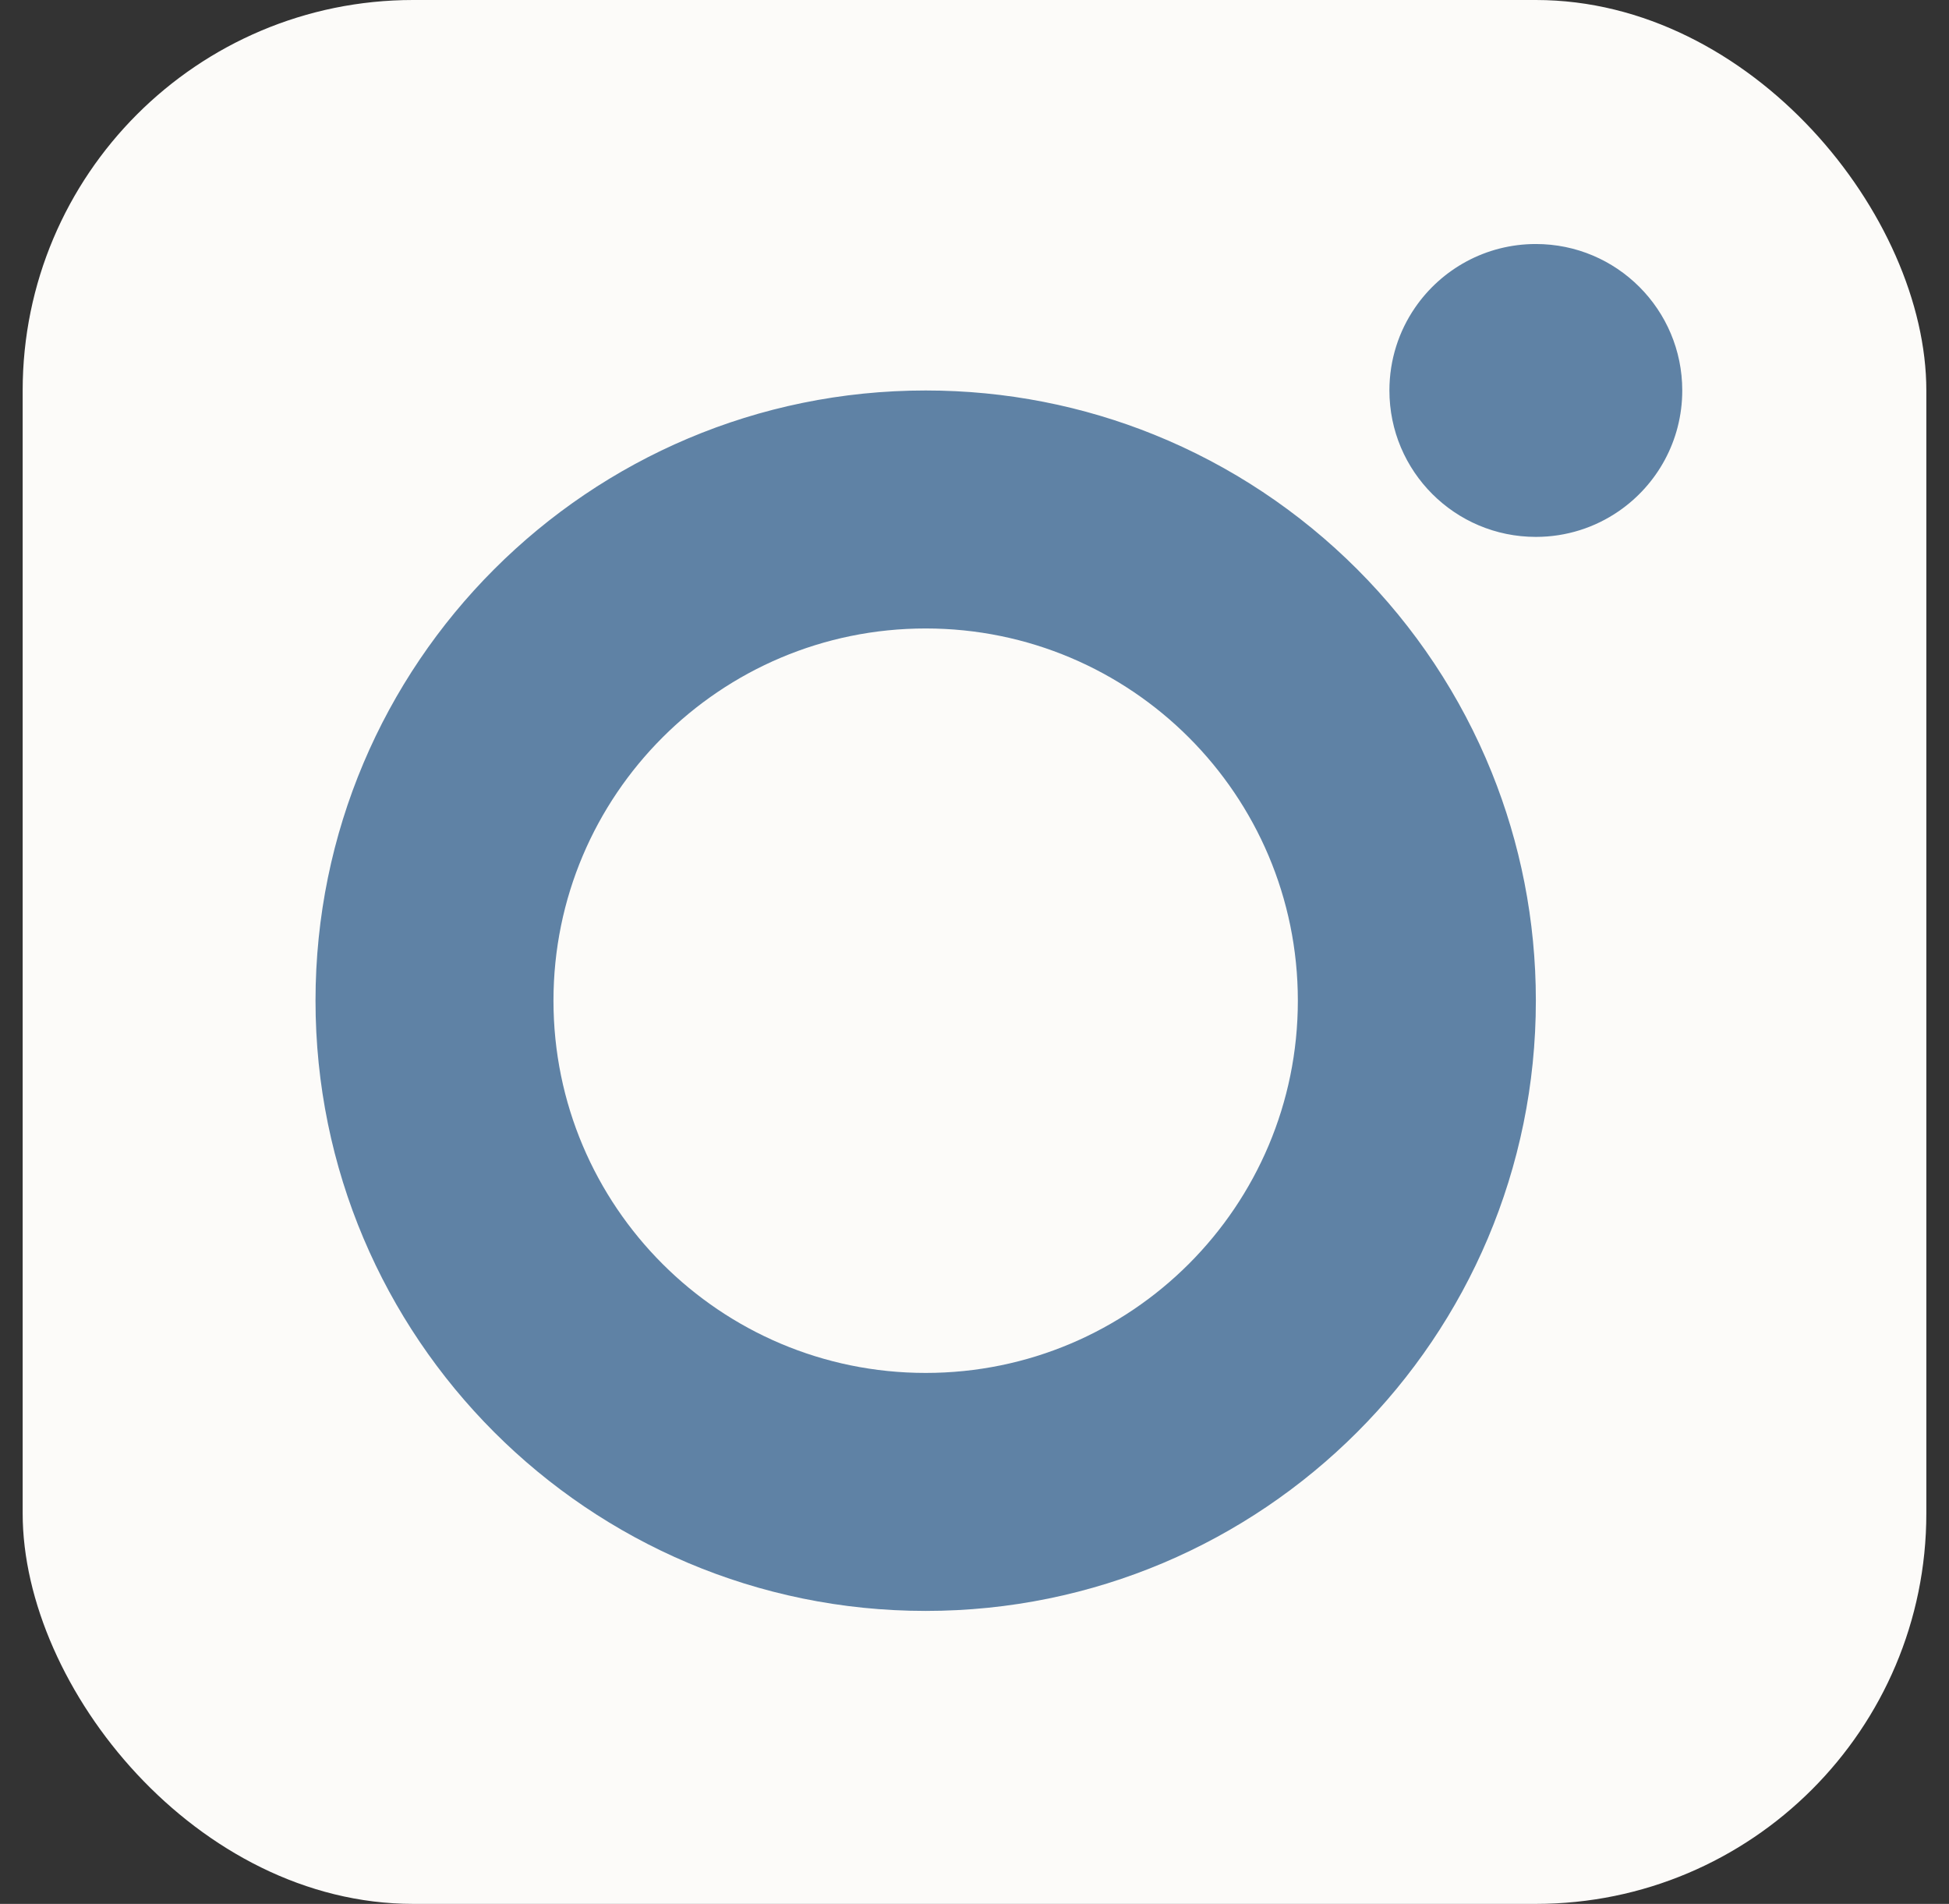
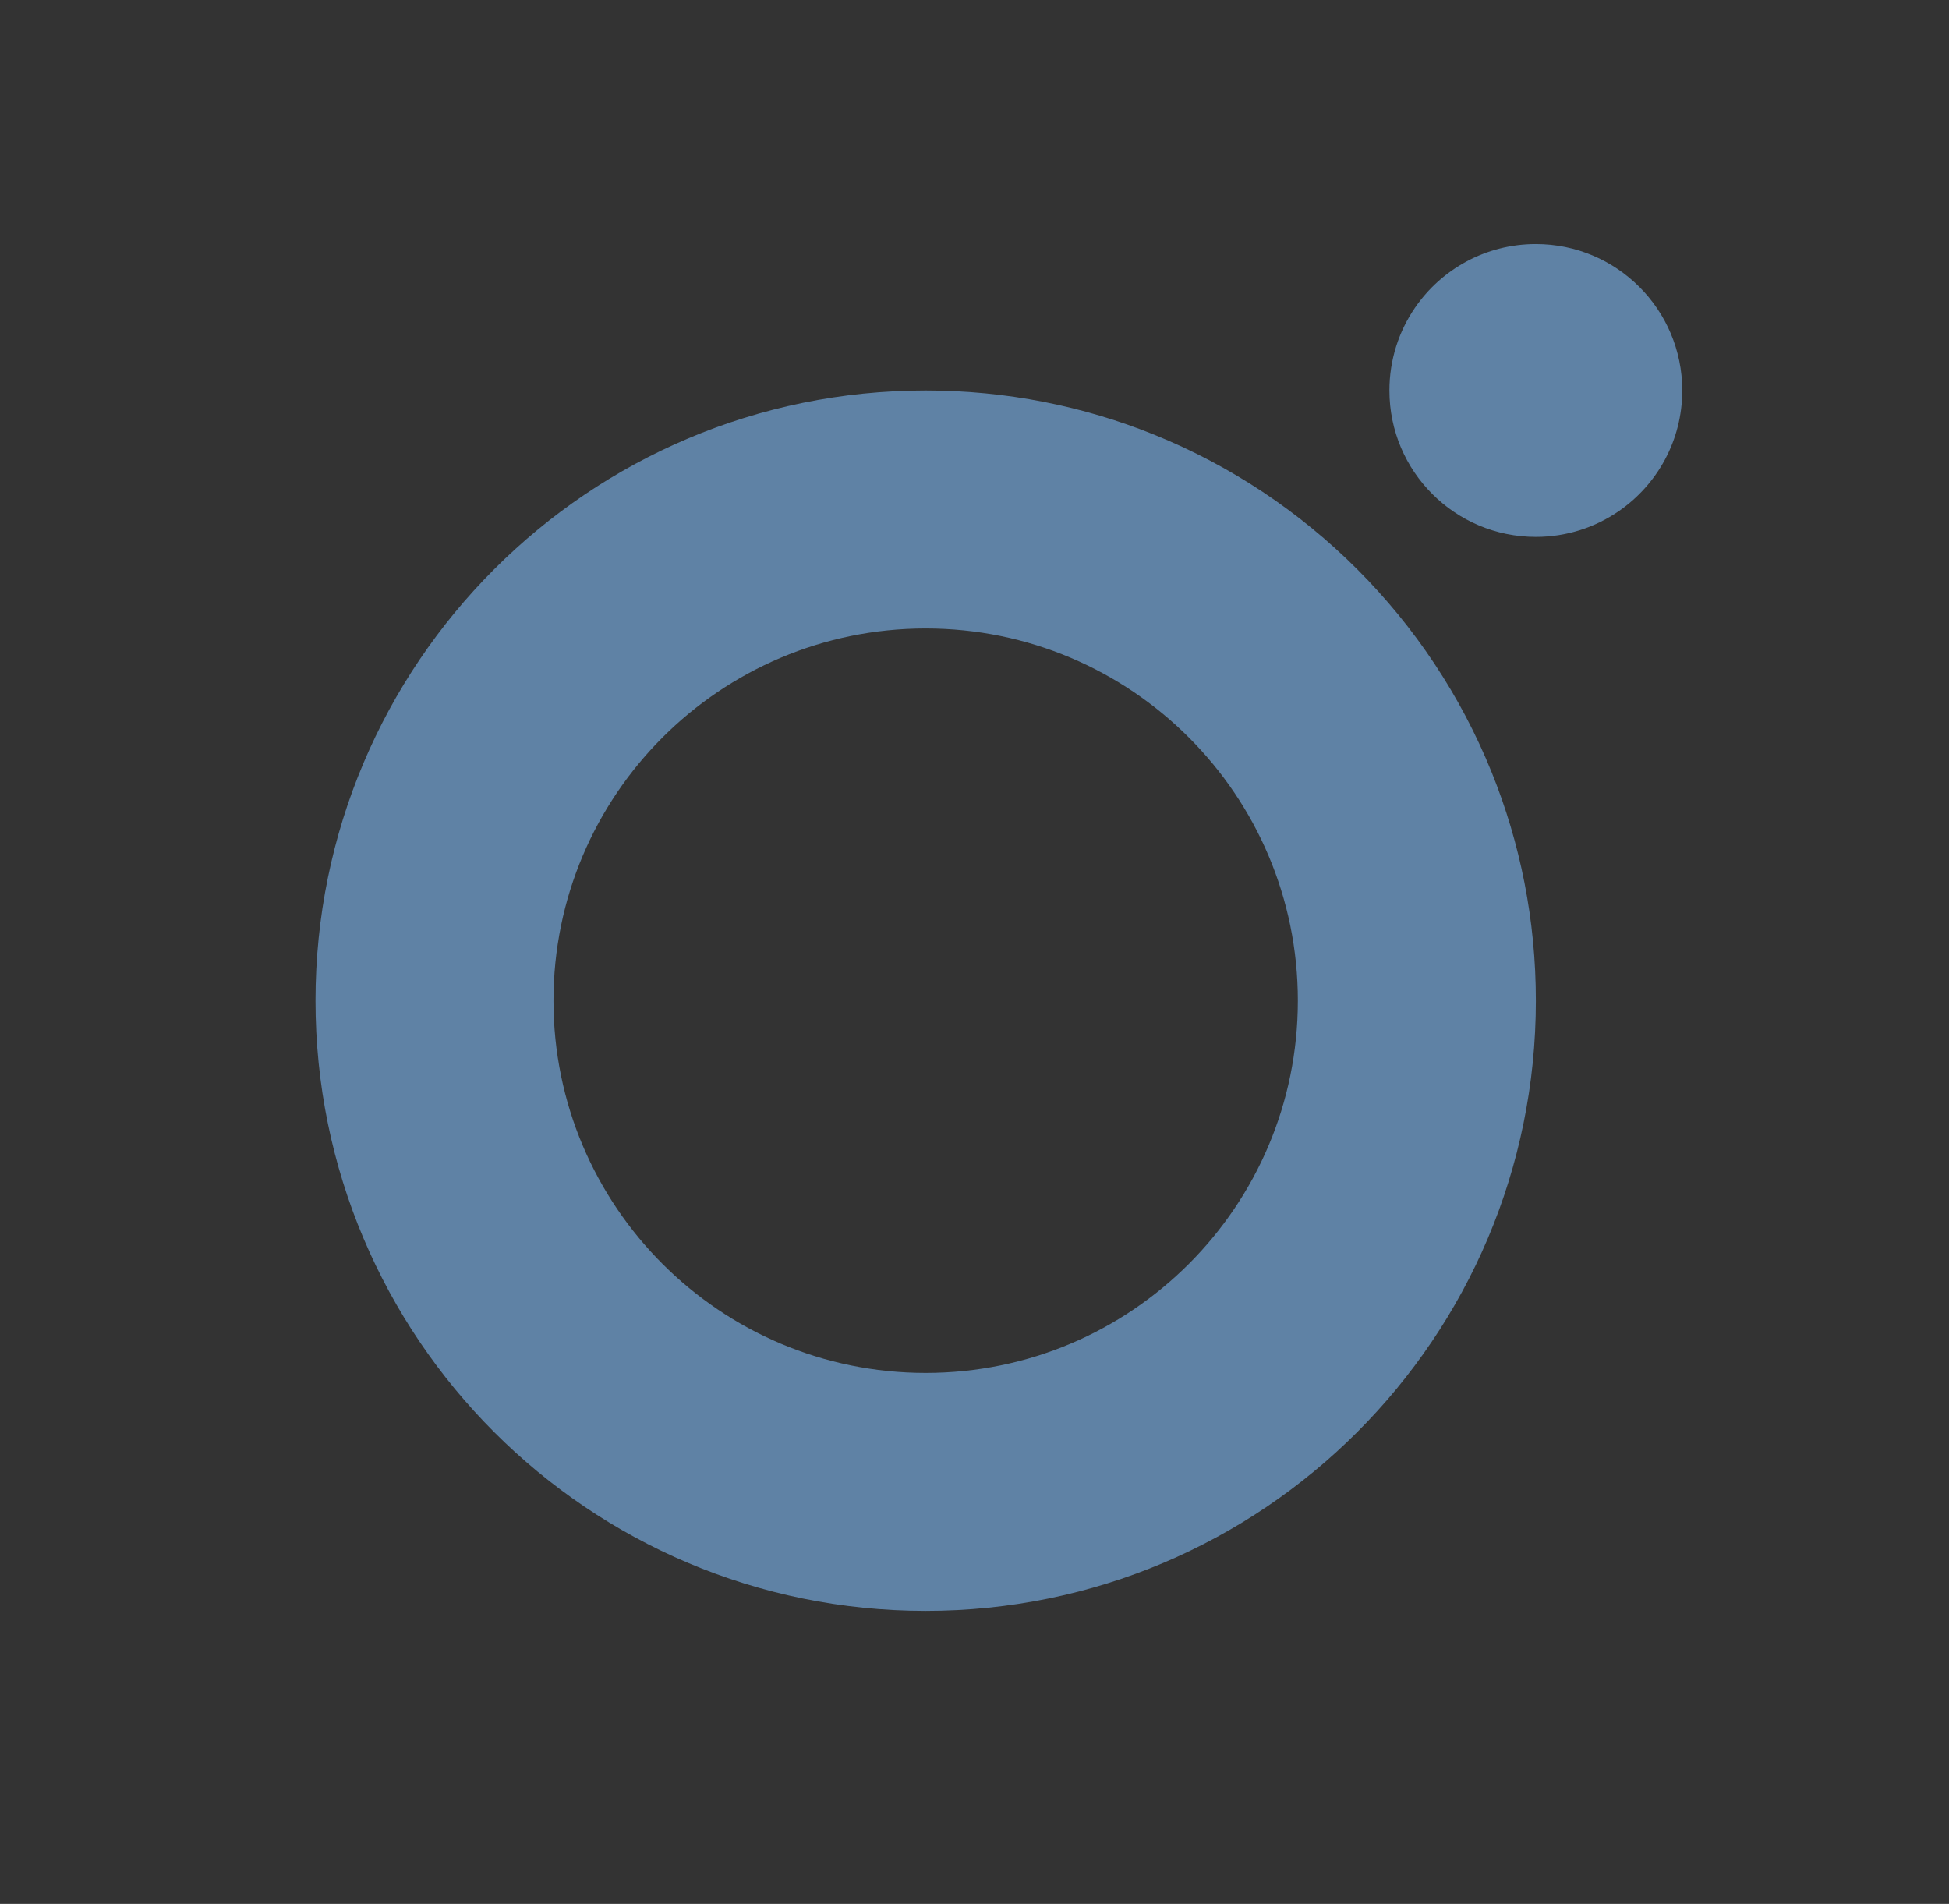
<svg xmlns="http://www.w3.org/2000/svg" width="43" height="42" viewBox="0 0 43 42" fill="none">
  <rect x="0" y="0" width="43" height="42" fill="#333333" stroke="none" />
  <g clip-path="url(#clip0_2339_2004)">
-     <rect x="0.5" width="42" height="42" fill="#FCFBF9" />
    <path fill-rule="evenodd" clip-rule="evenodd" d="M35.709 11.28C35.19 11.636 34.561 11.844 33.885 11.844C32.1 11.844 30.654 10.398 30.654 8.614C30.654 7.937 30.862 7.308 31.218 6.789C31.8 5.94 32.777 5.383 33.885 5.383C35.669 5.383 37.115 6.829 37.115 8.614C37.115 9.721 36.558 10.698 35.709 11.28ZM32.911 17.039C31.545 13.655 28.843 10.953 25.459 9.587C23.903 8.959 22.203 8.614 20.423 8.614C12.988 8.614 6.961 14.64 6.961 22.075C6.961 29.51 12.988 35.537 20.423 35.537C27.858 35.537 33.885 29.51 33.885 22.075C33.885 20.294 33.539 18.595 32.911 17.039ZM20.423 30.287C24.958 30.287 28.634 26.61 28.634 22.075C28.634 17.54 24.958 13.864 20.423 13.864C15.888 13.864 12.211 17.54 12.211 22.075C12.211 26.61 15.888 30.287 20.423 30.287Z" fill="#5F82A5" />
  </g>
  <defs>
    <clipPath id="clip0_2339_2004">
      <rect x="0.5" width="42" height="42" rx="8.615" fill="white" />
    </clipPath>
  </defs>
</svg>